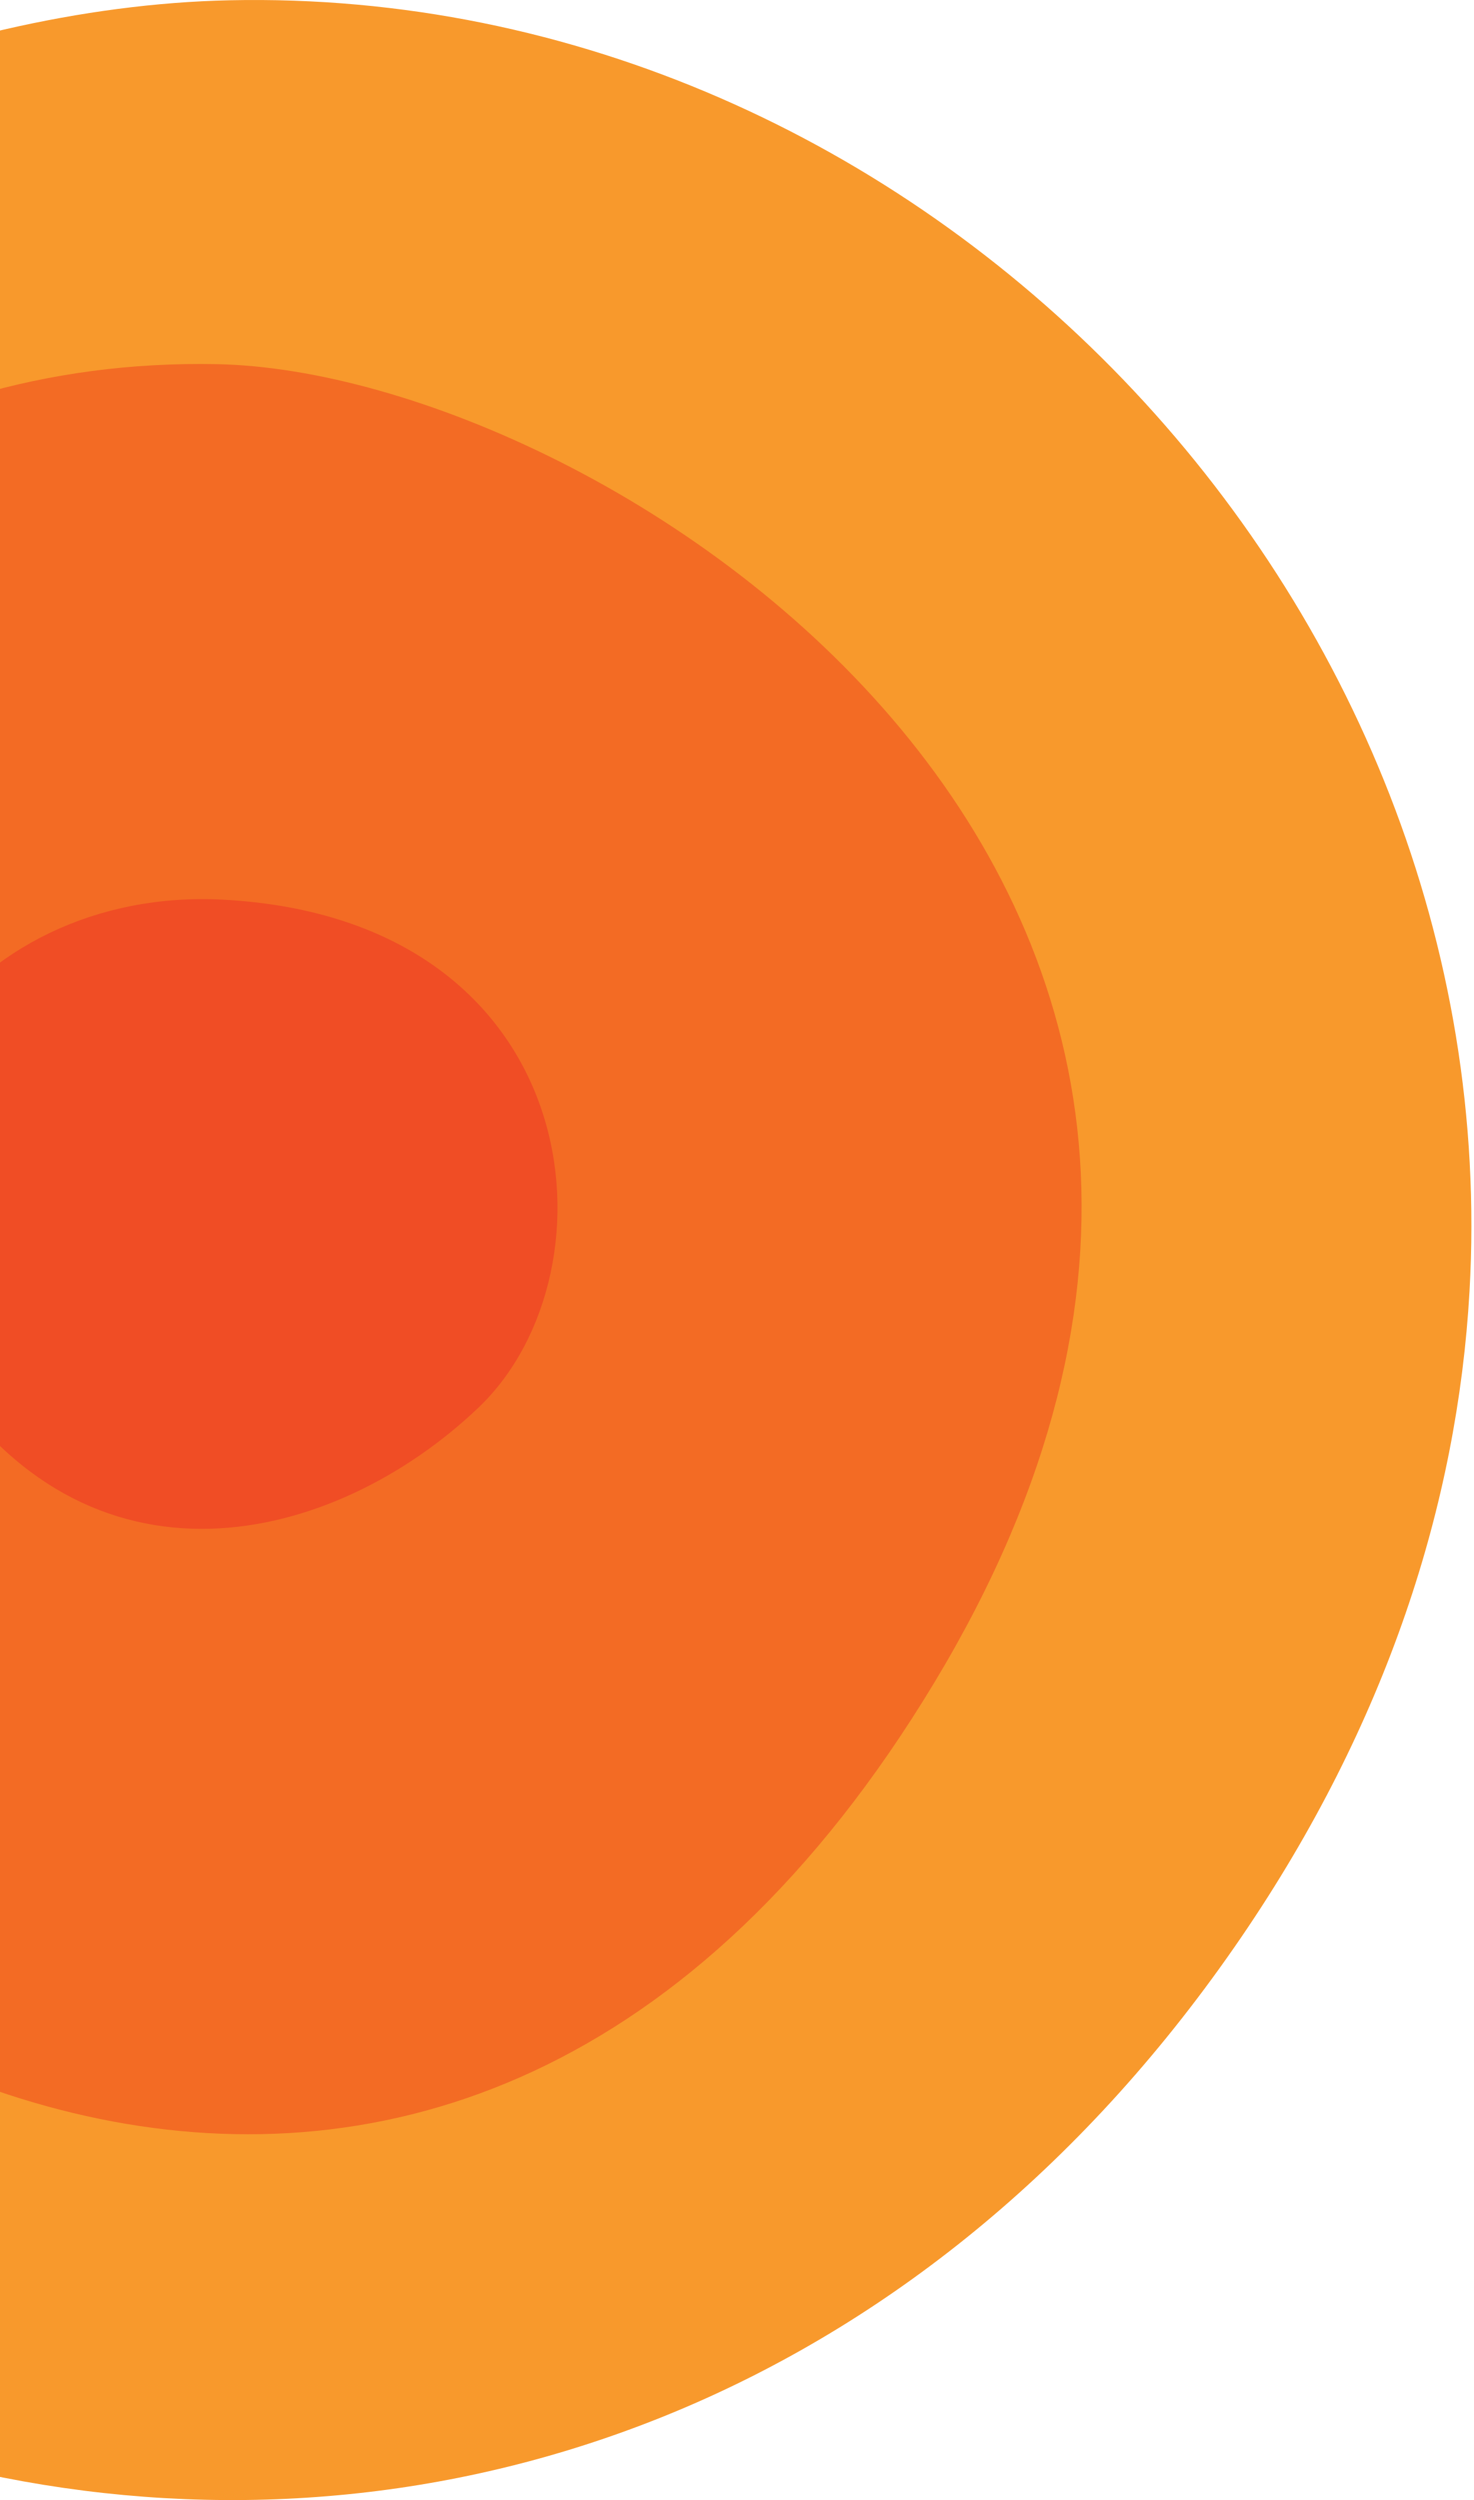
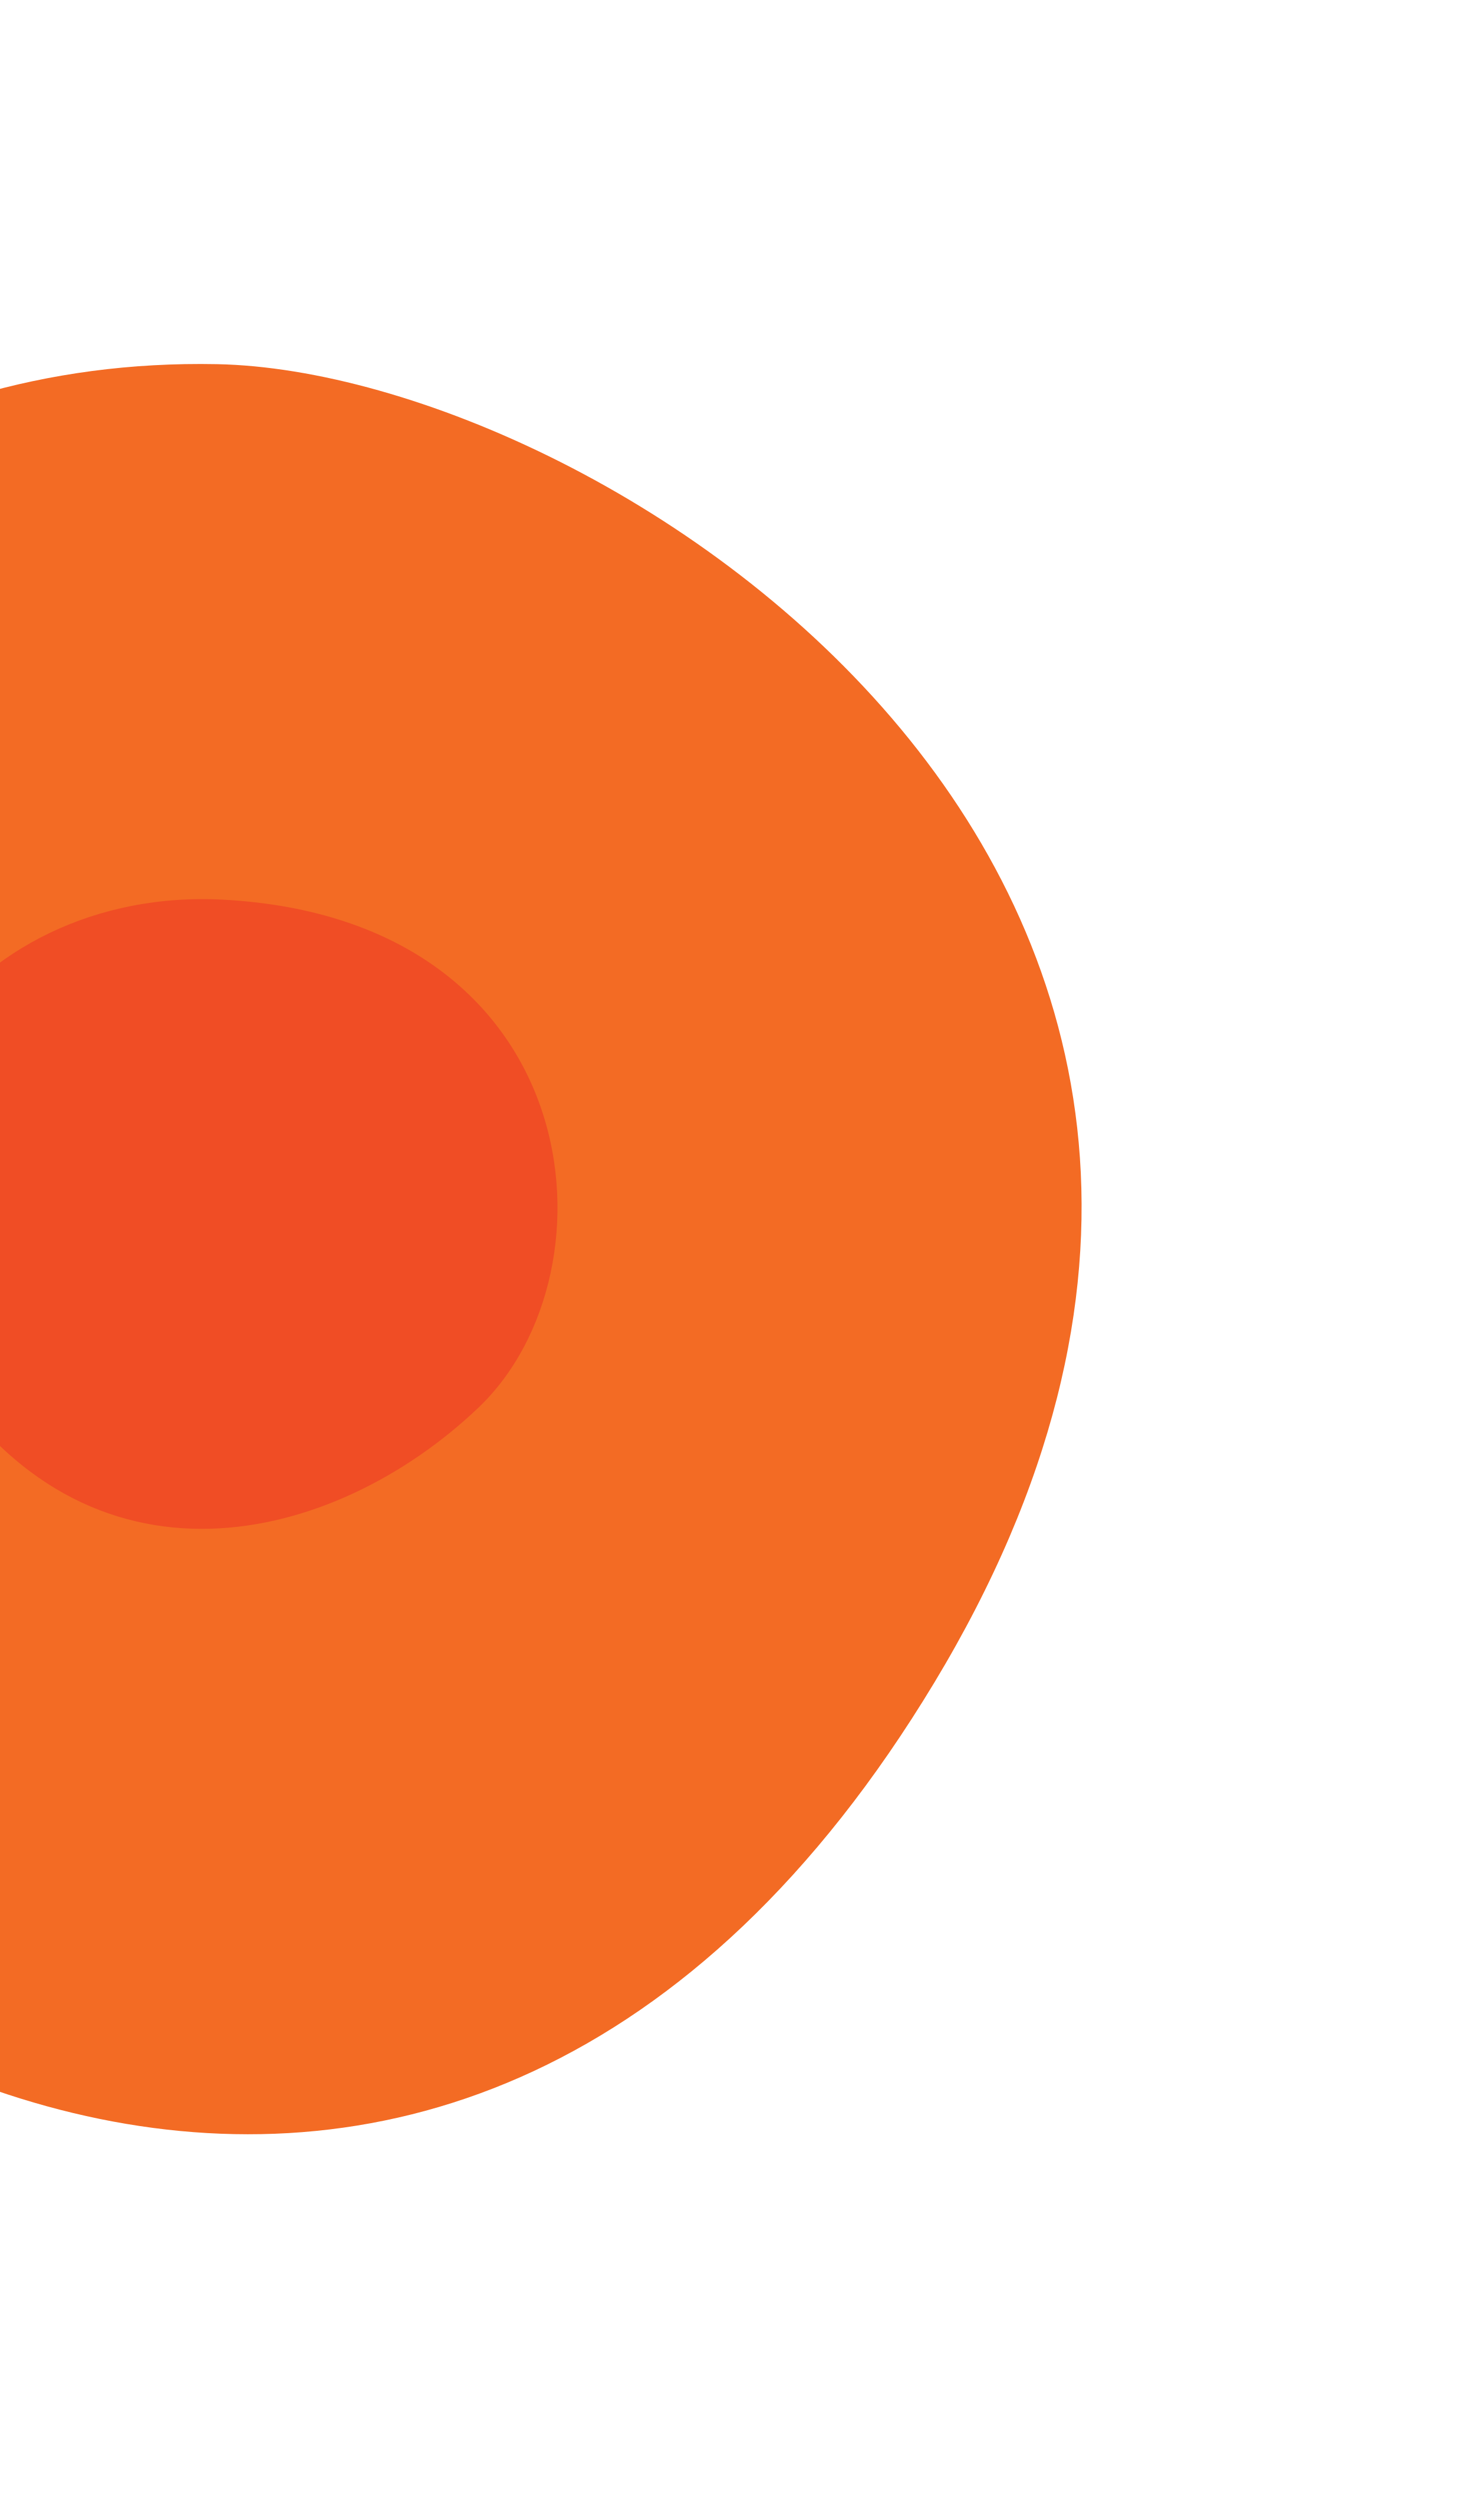
<svg xmlns="http://www.w3.org/2000/svg" width="207" height="351" viewBox="0 0 207 351" fill="none">
  <g clip-path="url(#clip0_1129_2292)">
-     <path d="M32.197 0.039C-49.221 1.817 -163.833 79.135 -142.372 197.889C-140.577 207.805 -137.845 218.007 -134.056 228.483C-84.898 364.394 87.644 399.097 174.394 271.862C194.715 242.055 204.669 211.146 206.369 181.323C211.924 83.828 129.266 -2.084 32.197 0.039Z" fill="#F8992C" />
    <path d="M30.481 51.127C84.961 52.209 198.404 124.81 131.23 236.197C64.055 347.583 -44.201 291.138 -78.904 227.52C-113.602 163.903 -66.413 49.2 30.481 51.127Z" fill="#F36B24" />
    <path d="M31.348 126.311C82.537 129.064 87.42 178.363 67.178 197.639C46.935 216.92 12.237 225.593 -8.972 191.856C-30.176 158.12 -4.482 124.384 31.348 126.311Z" fill="#F04D25" />
  </g>
  <defs>
    <clipPath id="clip0_1129_2292">
      <rect width="207" height="351" fill="white" />
    </clipPath>
  </defs>
</svg>